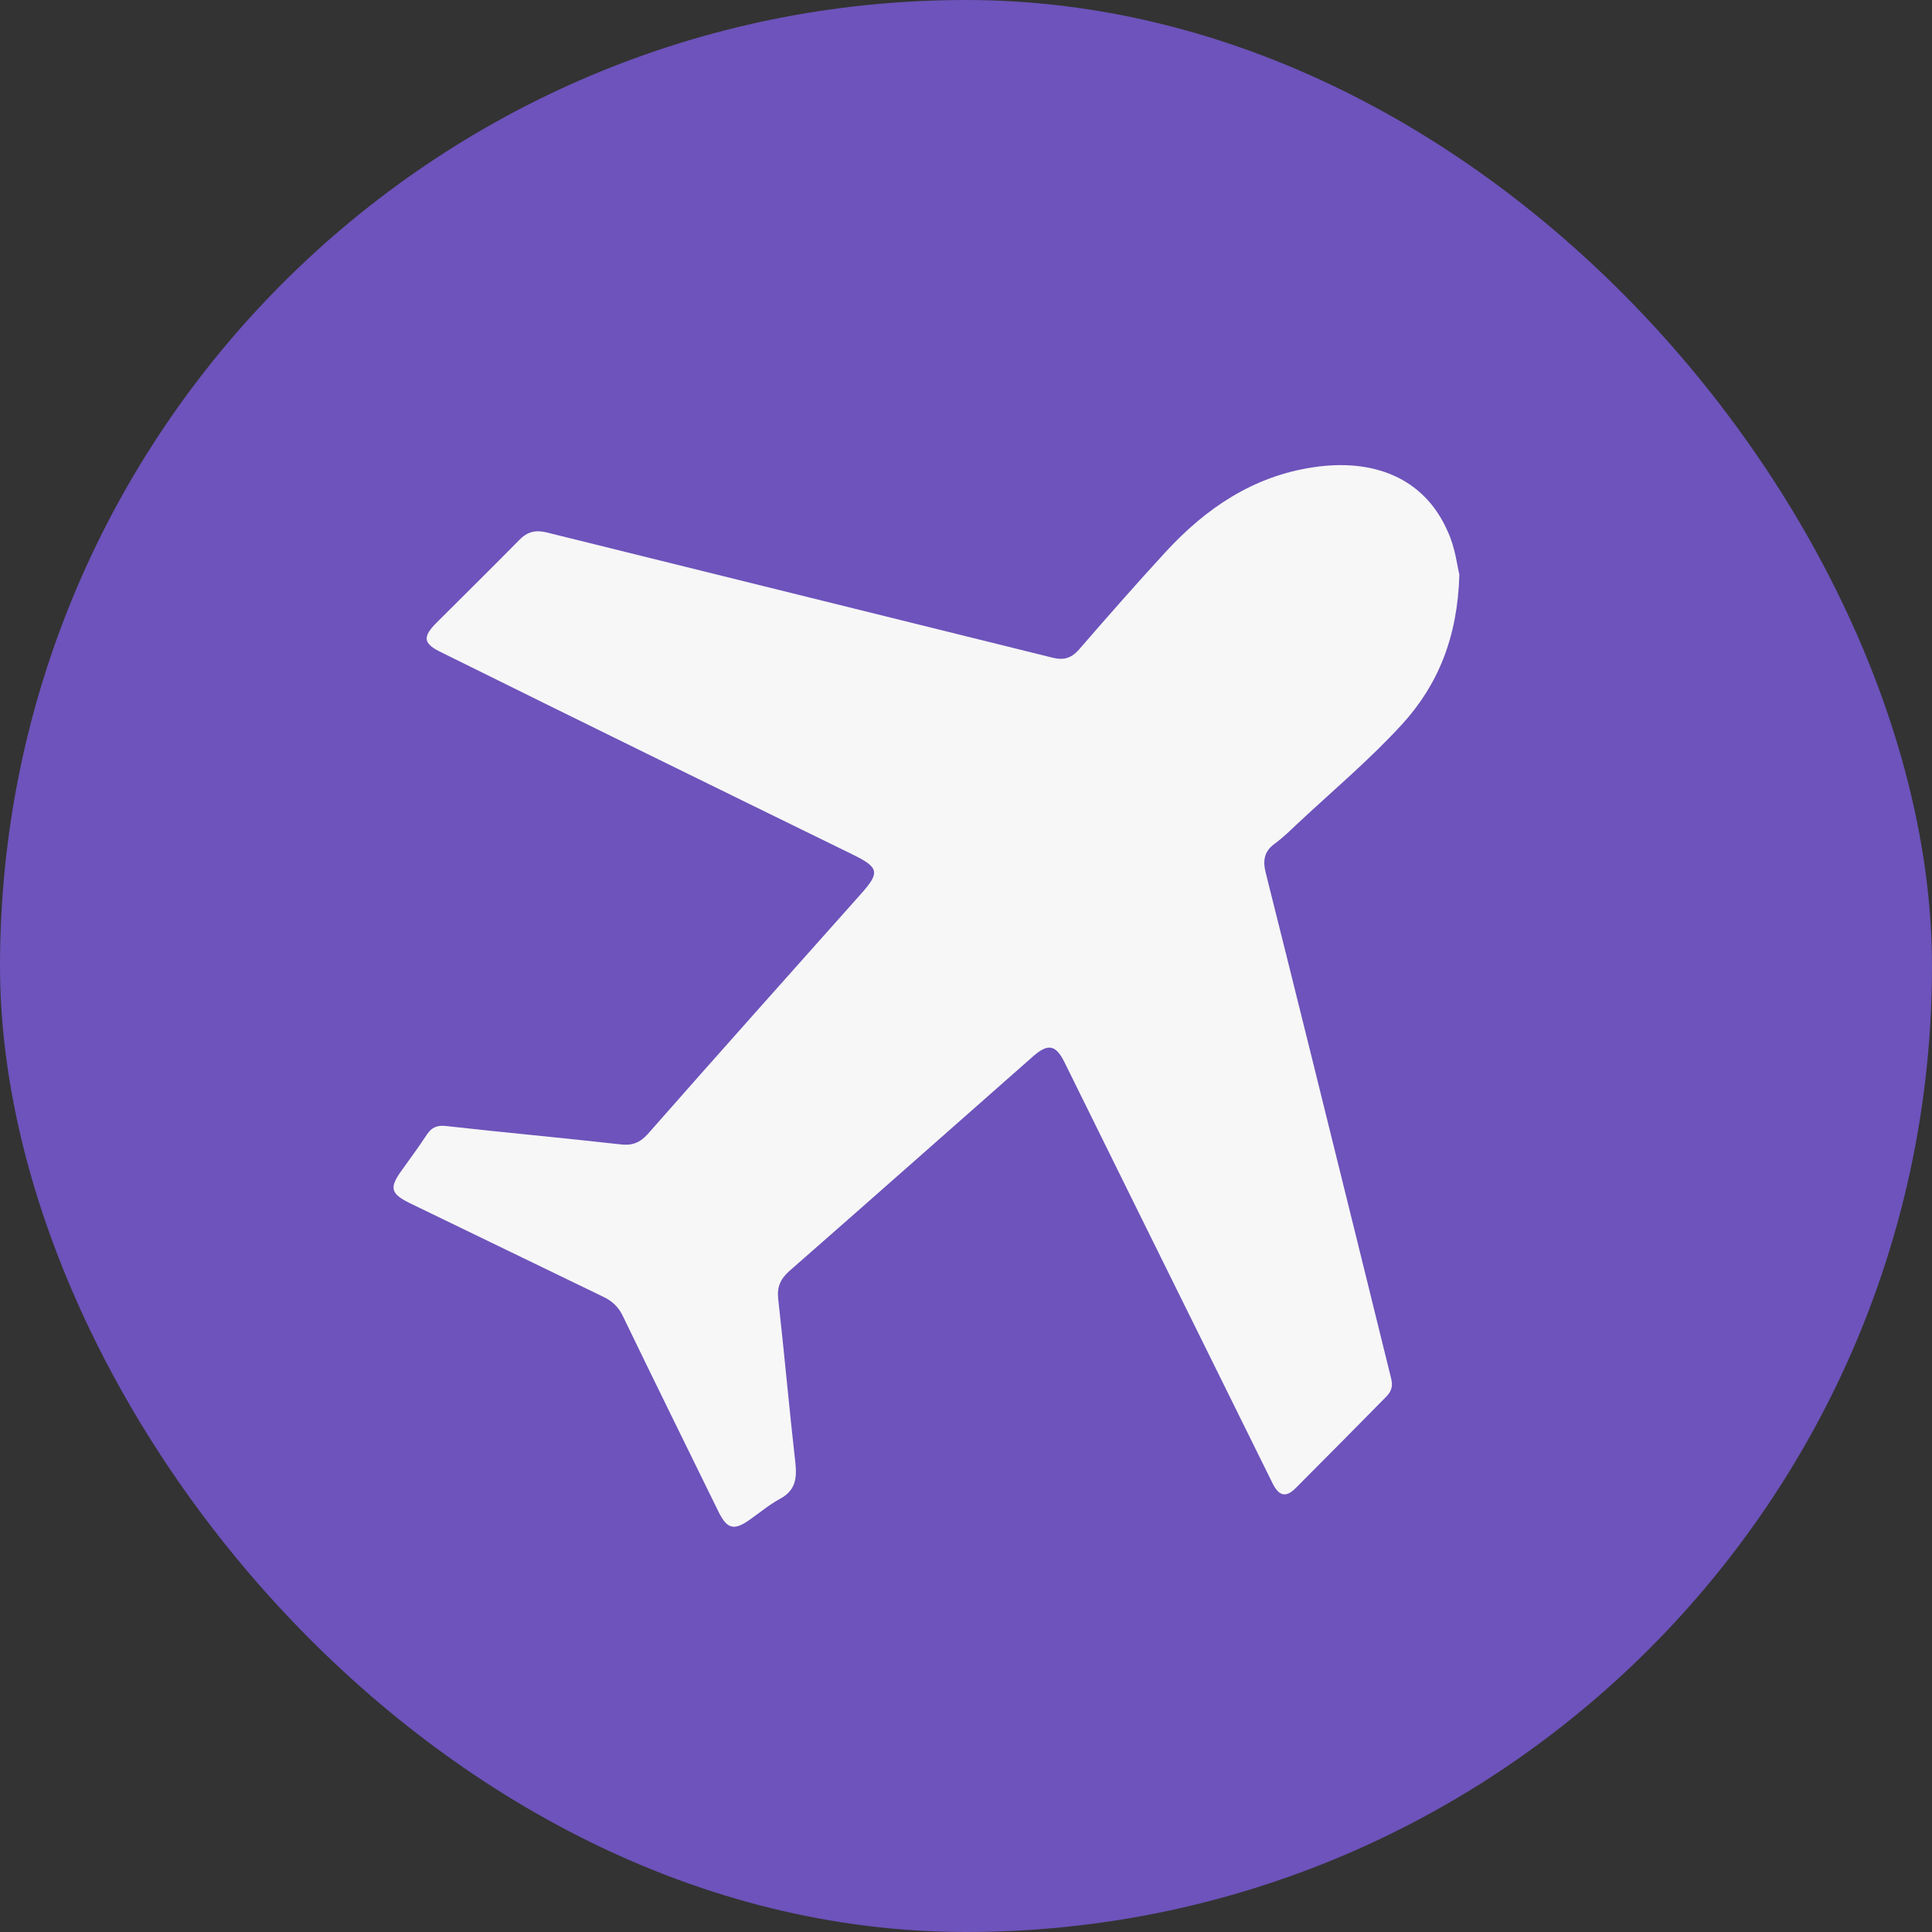
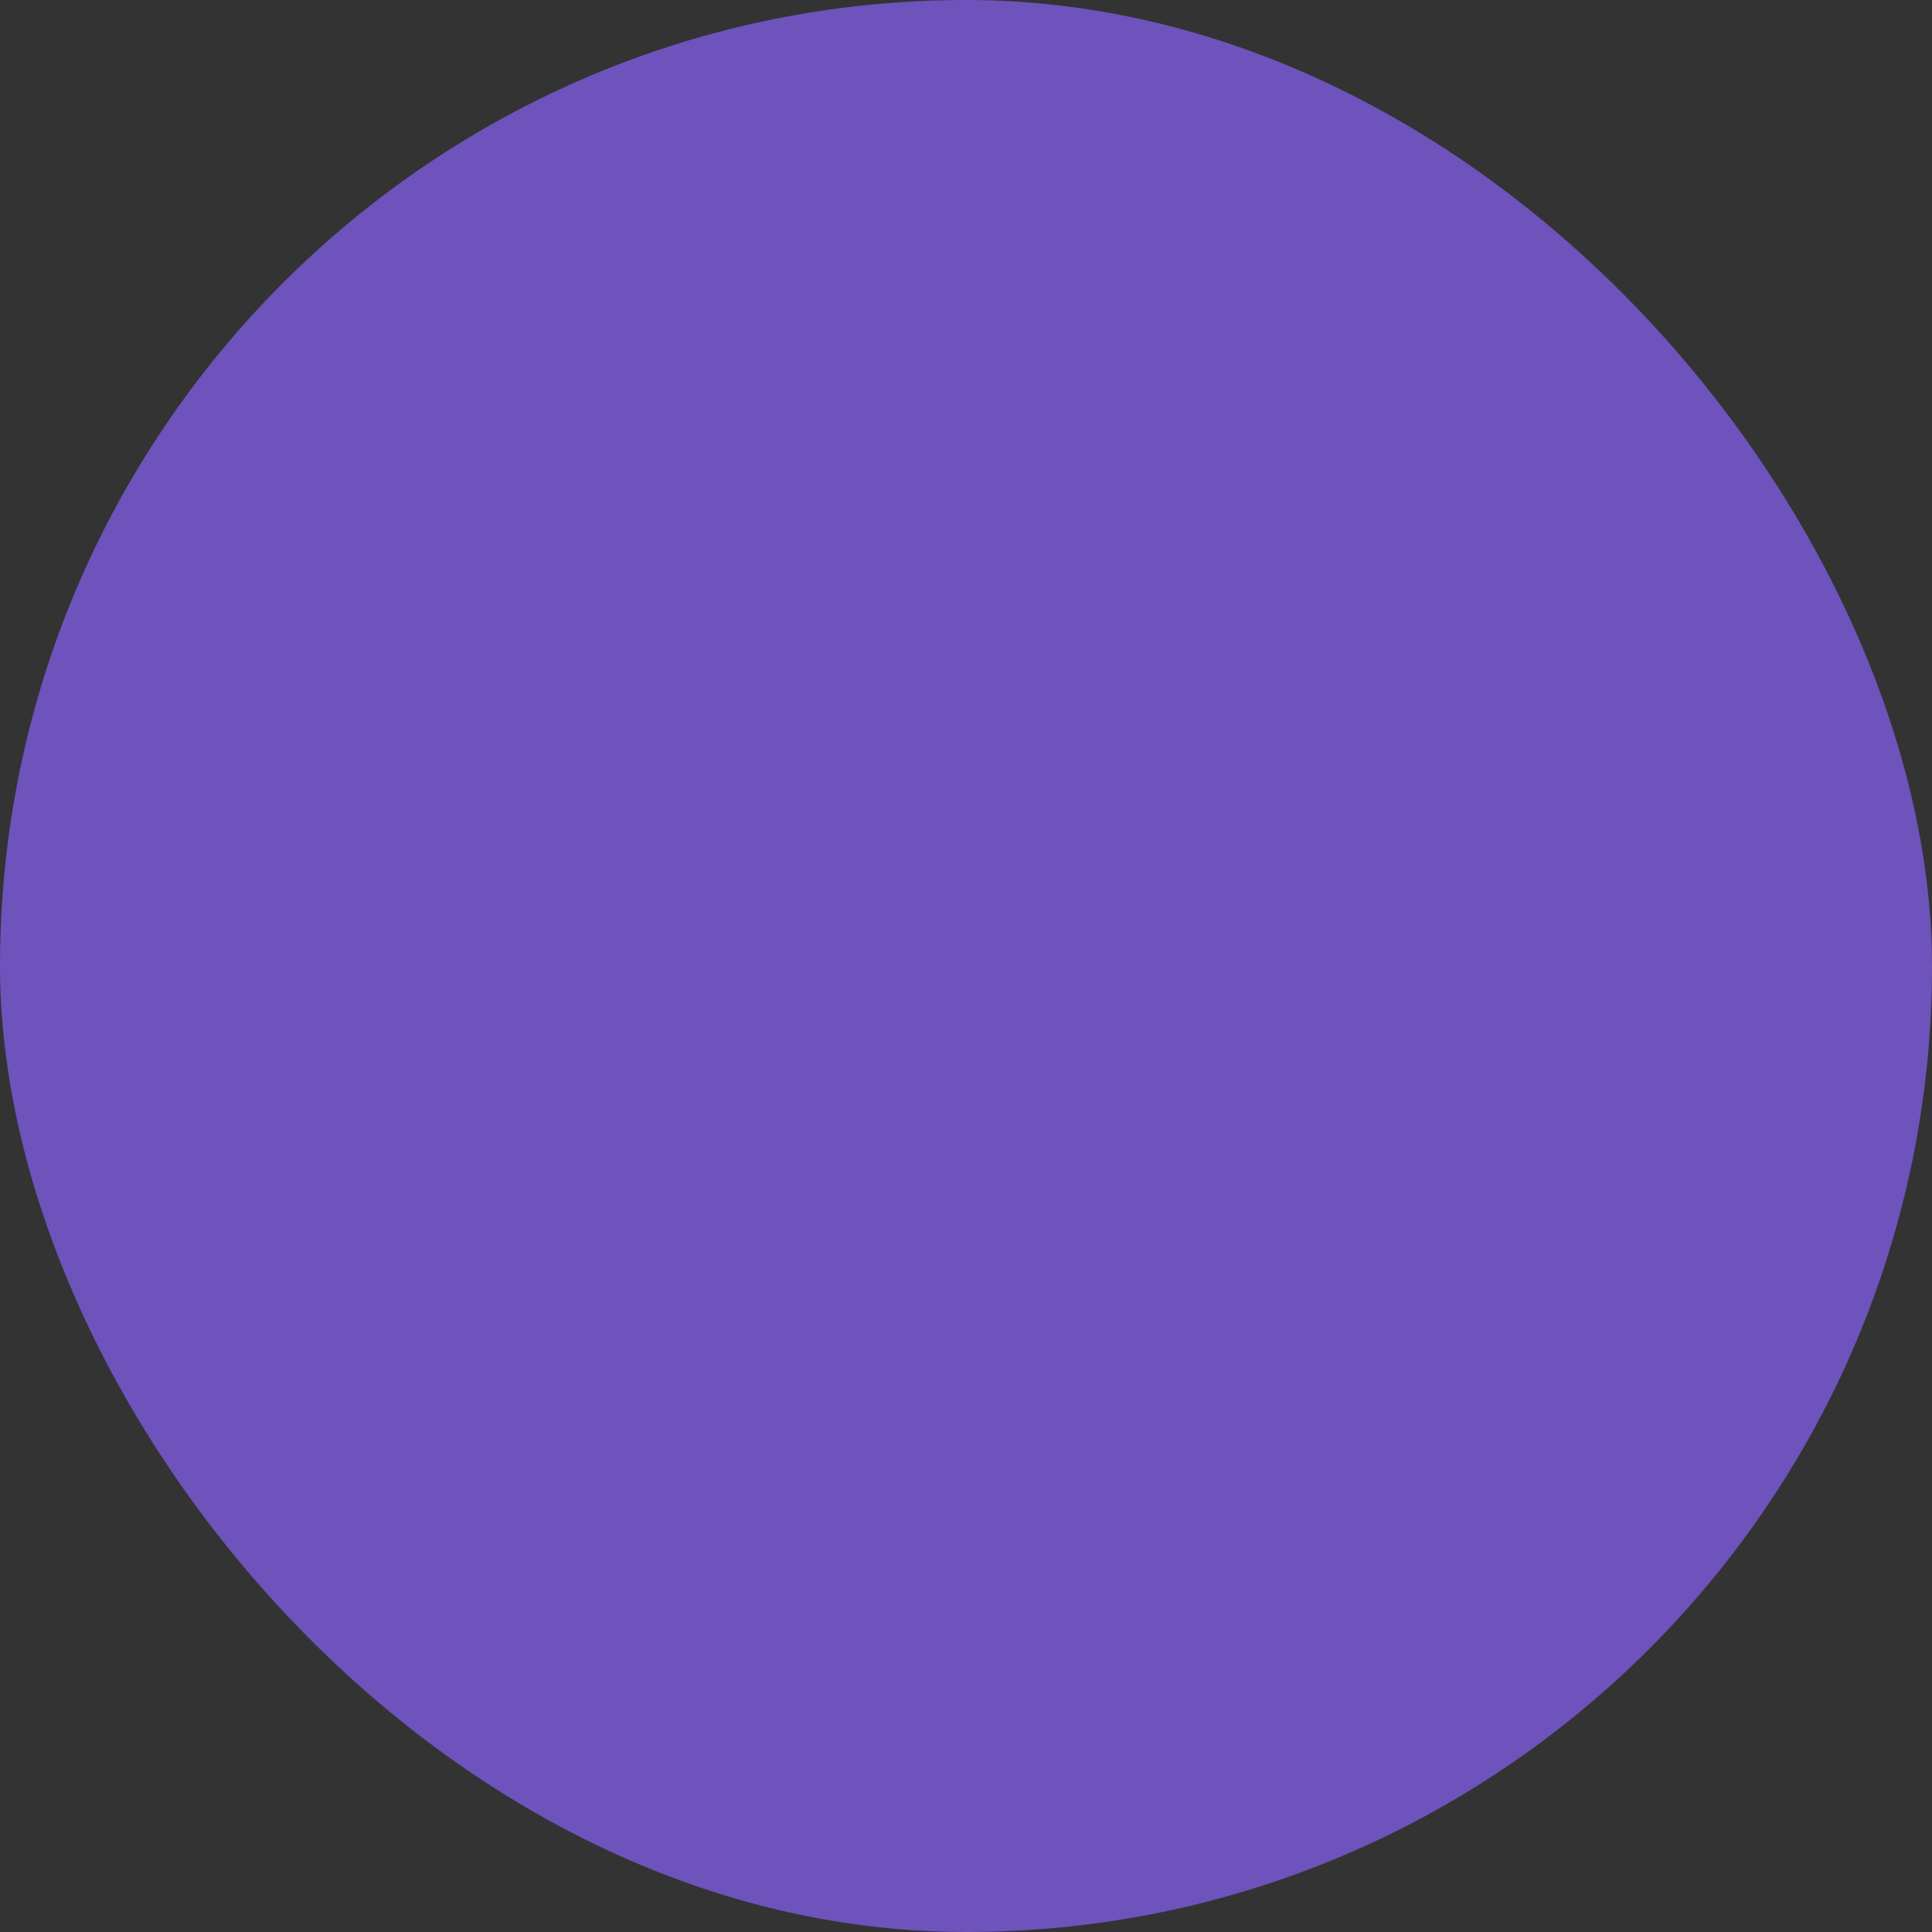
<svg xmlns="http://www.w3.org/2000/svg" width="63" height="63" viewBox="0 0 63 63" fill="none">
  <rect x="0" y="0" width="63" height="63" fill="#333333" stroke="none" />
  <rect width="63" height="63" rx="31.5" fill="#6D53BB" />
-   <path d="M47.588 18.736C47.531 20.788 46.885 22.338 45.723 23.615C44.661 24.777 43.427 25.811 42.279 26.887C42.05 27.102 41.834 27.317 41.576 27.504C41.217 27.762 41.174 28.063 41.275 28.465C42.279 32.469 43.269 36.472 44.259 40.475C44.632 41.968 44.991 43.46 45.364 44.953C45.422 45.196 45.379 45.354 45.221 45.526C44.23 46.531 43.24 47.535 42.25 48.525C41.92 48.855 41.691 48.784 41.475 48.325C39.983 45.297 38.477 42.269 36.984 39.242C36.224 37.706 35.477 36.185 34.717 34.65C34.43 34.061 34.172 34.018 33.684 34.449C31.029 36.788 28.389 39.127 25.734 41.451C25.447 41.71 25.333 41.968 25.376 42.355C25.576 44.135 25.734 45.914 25.935 47.693C25.993 48.224 25.935 48.611 25.419 48.884C25.074 49.071 24.773 49.329 24.443 49.559C23.941 49.917 23.711 49.86 23.439 49.315C22.391 47.177 21.343 45.053 20.31 42.915C20.167 42.614 19.966 42.427 19.665 42.283C17.555 41.265 15.46 40.246 13.351 39.227C12.748 38.926 12.691 38.739 13.078 38.194C13.365 37.792 13.652 37.405 13.925 36.989C14.068 36.773 14.241 36.687 14.528 36.716C16.436 36.931 18.345 37.103 20.253 37.319C20.612 37.362 20.87 37.261 21.128 36.974C23.424 34.363 25.734 31.78 28.045 29.183C28.705 28.451 28.676 28.293 27.801 27.863C23.338 25.681 18.861 23.486 14.399 21.276C13.796 20.989 13.767 20.774 14.241 20.3C15.13 19.411 16.034 18.521 16.924 17.617C17.182 17.345 17.455 17.273 17.814 17.359C23.324 18.722 28.834 20.085 34.33 21.448C34.688 21.535 34.932 21.463 35.176 21.19C36.109 20.114 37.042 19.052 38.003 18.005C39.323 16.57 40.873 15.522 42.839 15.235C44.747 14.948 46.44 15.551 47.215 17.345C47.459 17.875 47.517 18.464 47.588 18.736Z" fill="#F7F7F7" />
</svg>